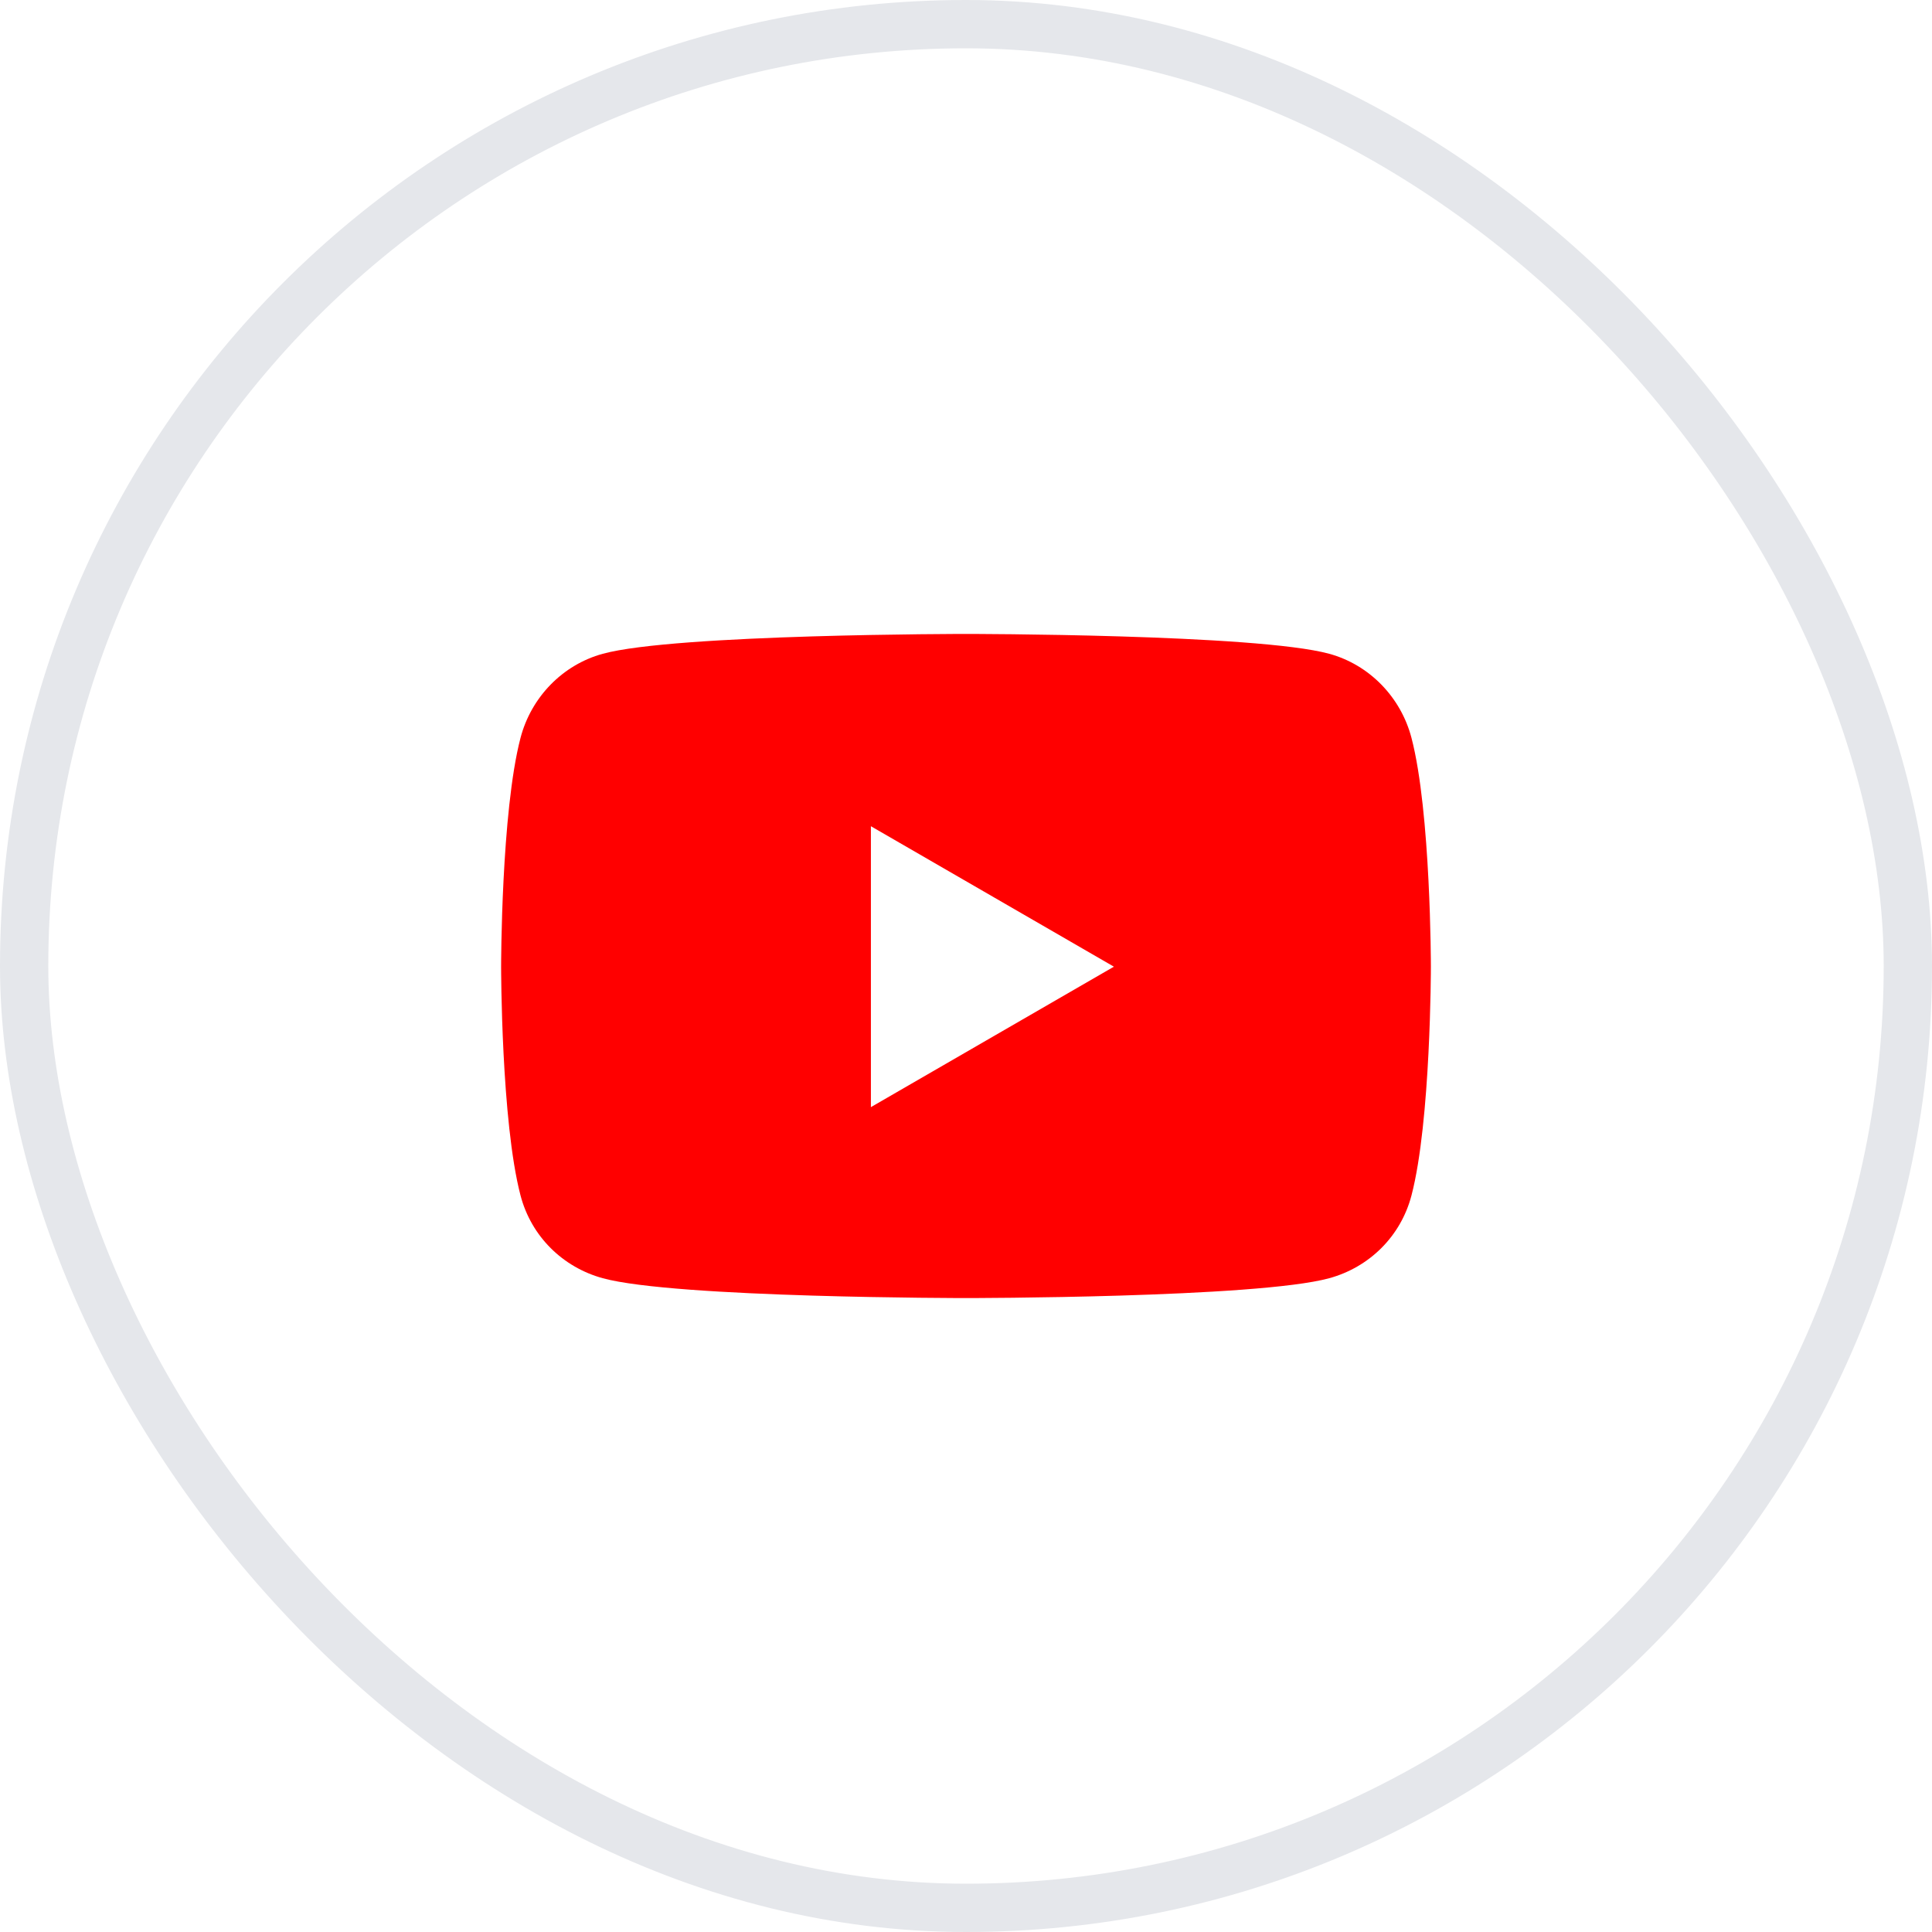
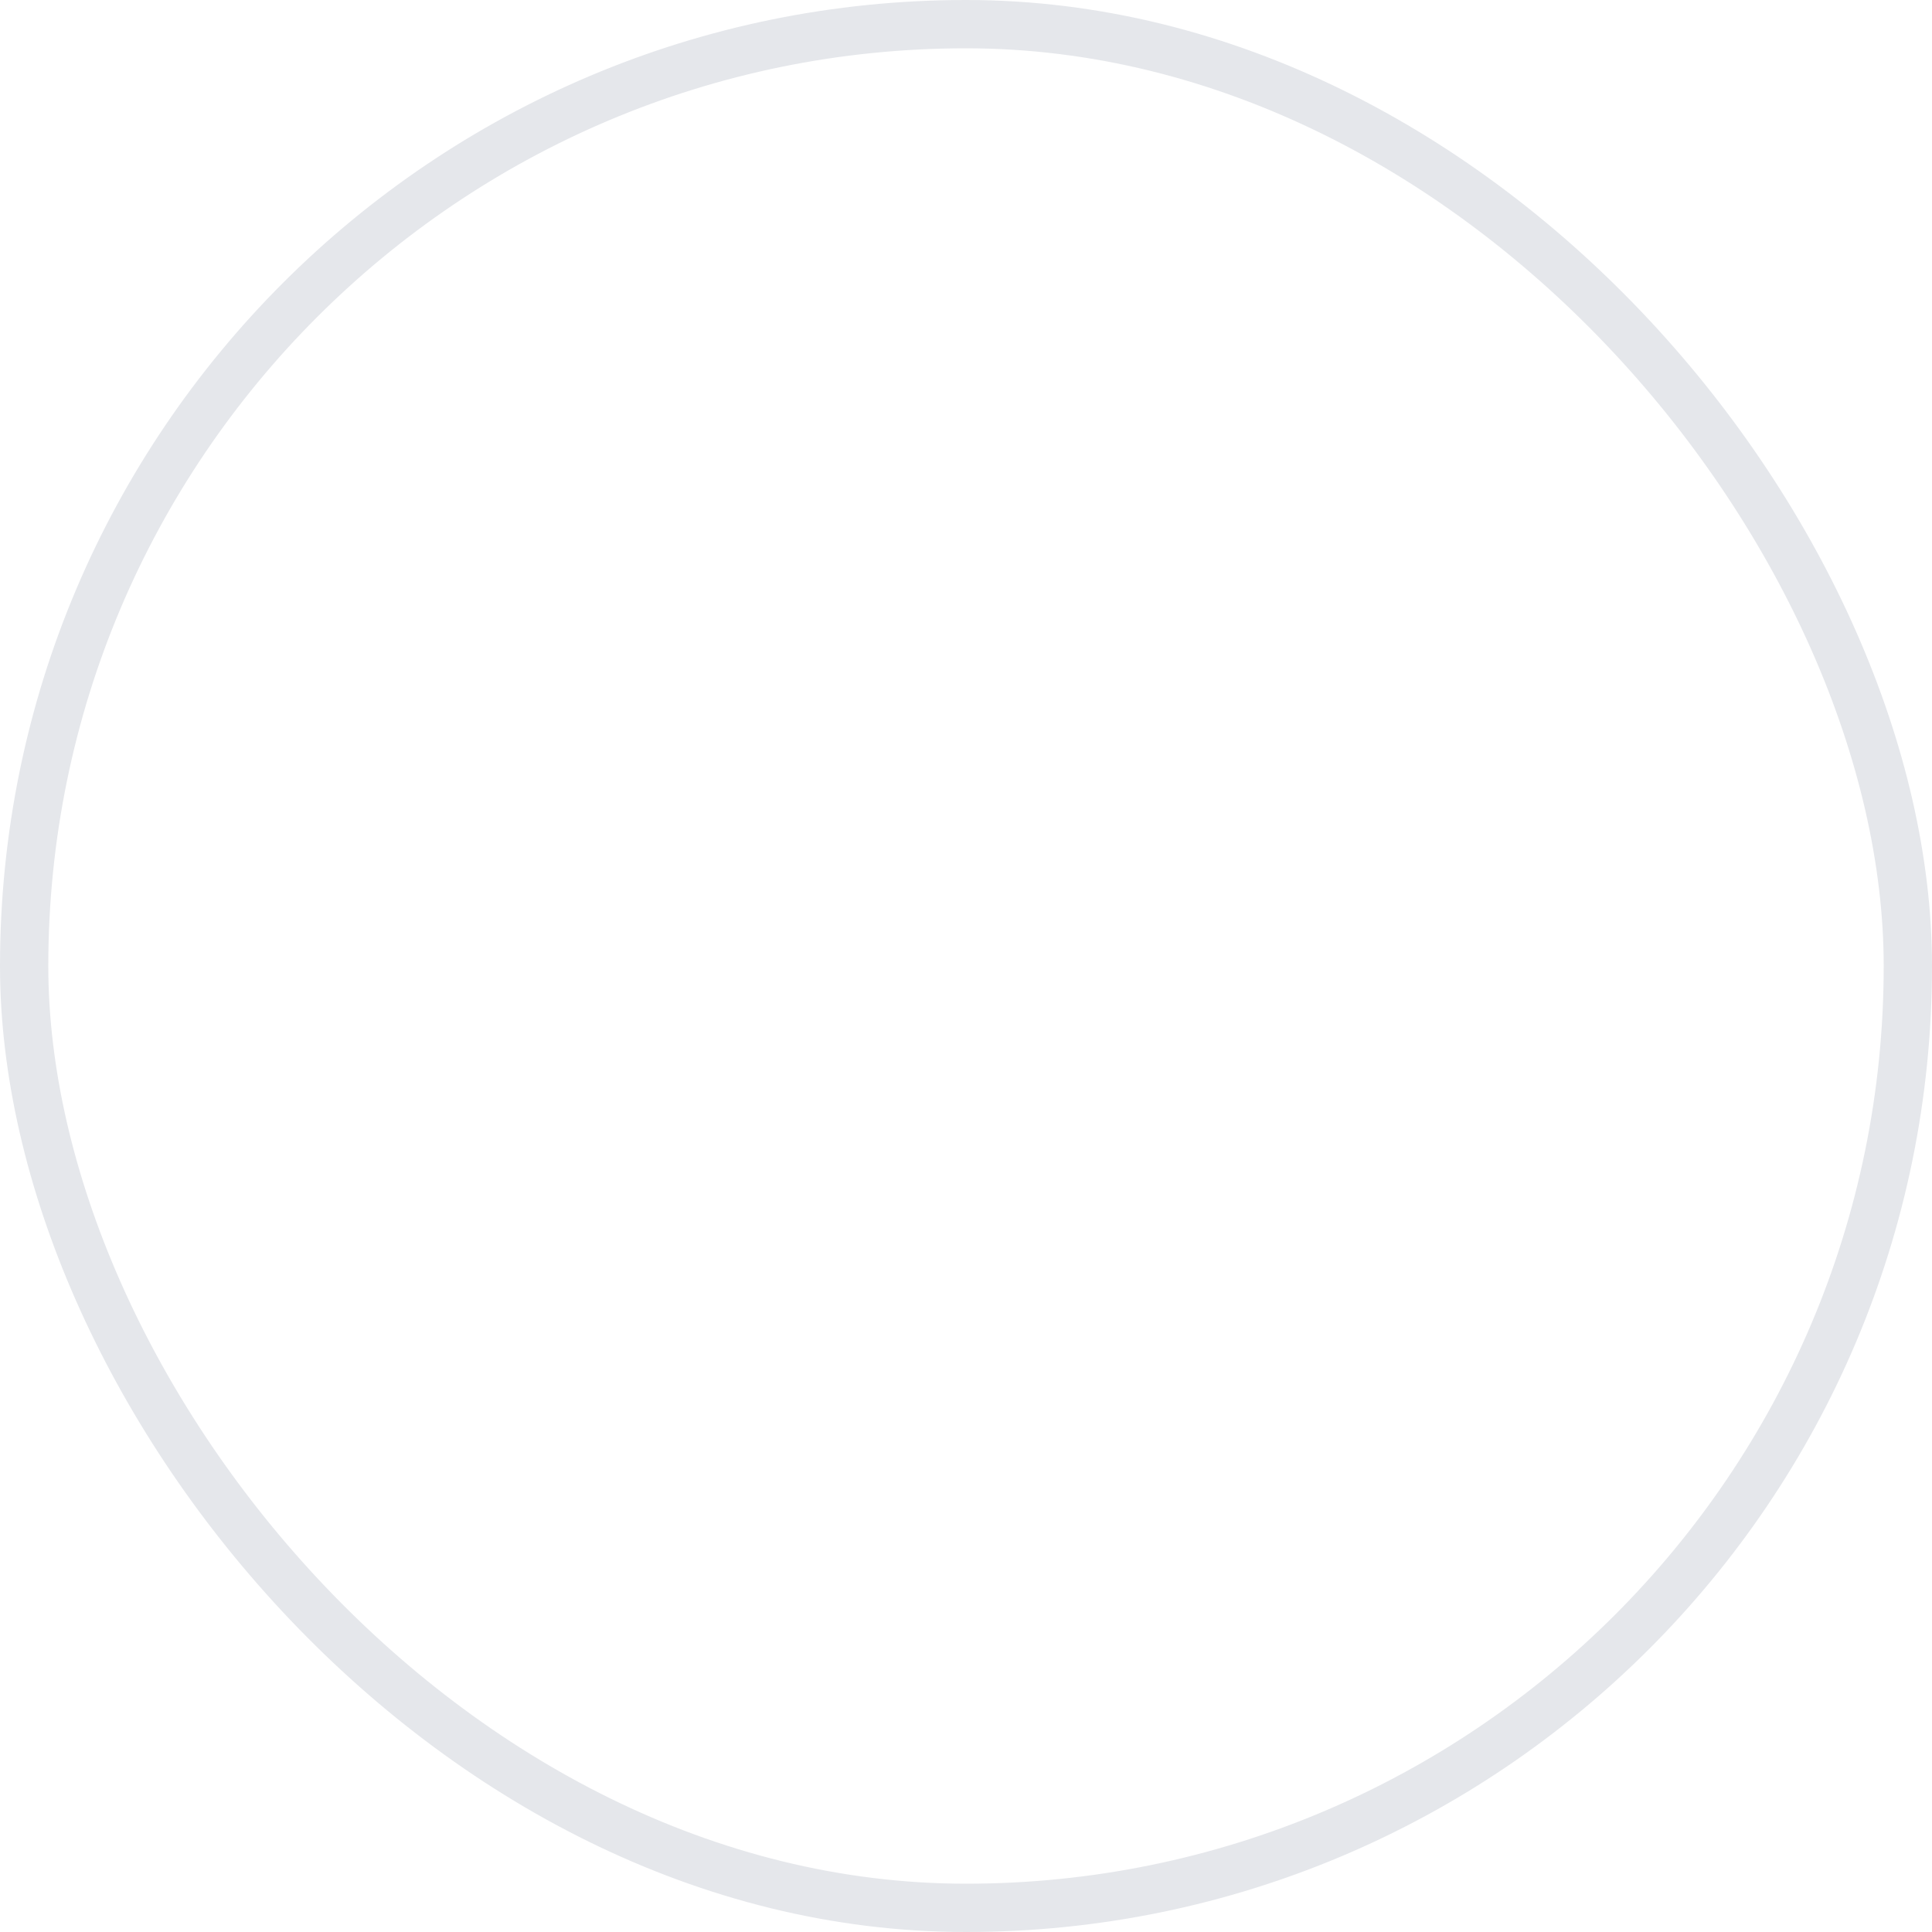
<svg xmlns="http://www.w3.org/2000/svg" width="40" height="40" viewBox="0 0 40 40" fill="none">
  <rect x="0.5" y="0.5" width="39" height="39" rx="19.5" stroke="#E5E7EB" />
-   <path d="M29.223 15.276C29.001 14.43 28.349 13.763 27.521 13.536C26.02 13.125 20 13.125 20 13.125C20 13.125 13.98 13.125 12.479 13.536C11.651 13.763 10.999 14.43 10.777 15.276C10.375 16.811 10.375 20.014 10.375 20.014C10.375 20.014 10.375 23.216 10.777 24.751C10.999 25.598 11.651 26.237 12.479 26.464C13.98 26.875 20 26.875 20 26.875C20 26.875 26.02 26.875 27.521 26.464C28.349 26.237 29.001 25.598 29.223 24.751C29.625 23.216 29.625 20.014 29.625 20.014C29.625 20.014 29.625 16.811 29.223 15.276ZM18.031 22.922V17.106L23.062 20.014L18.031 22.922Z" fill="#FF0000" />
</svg>